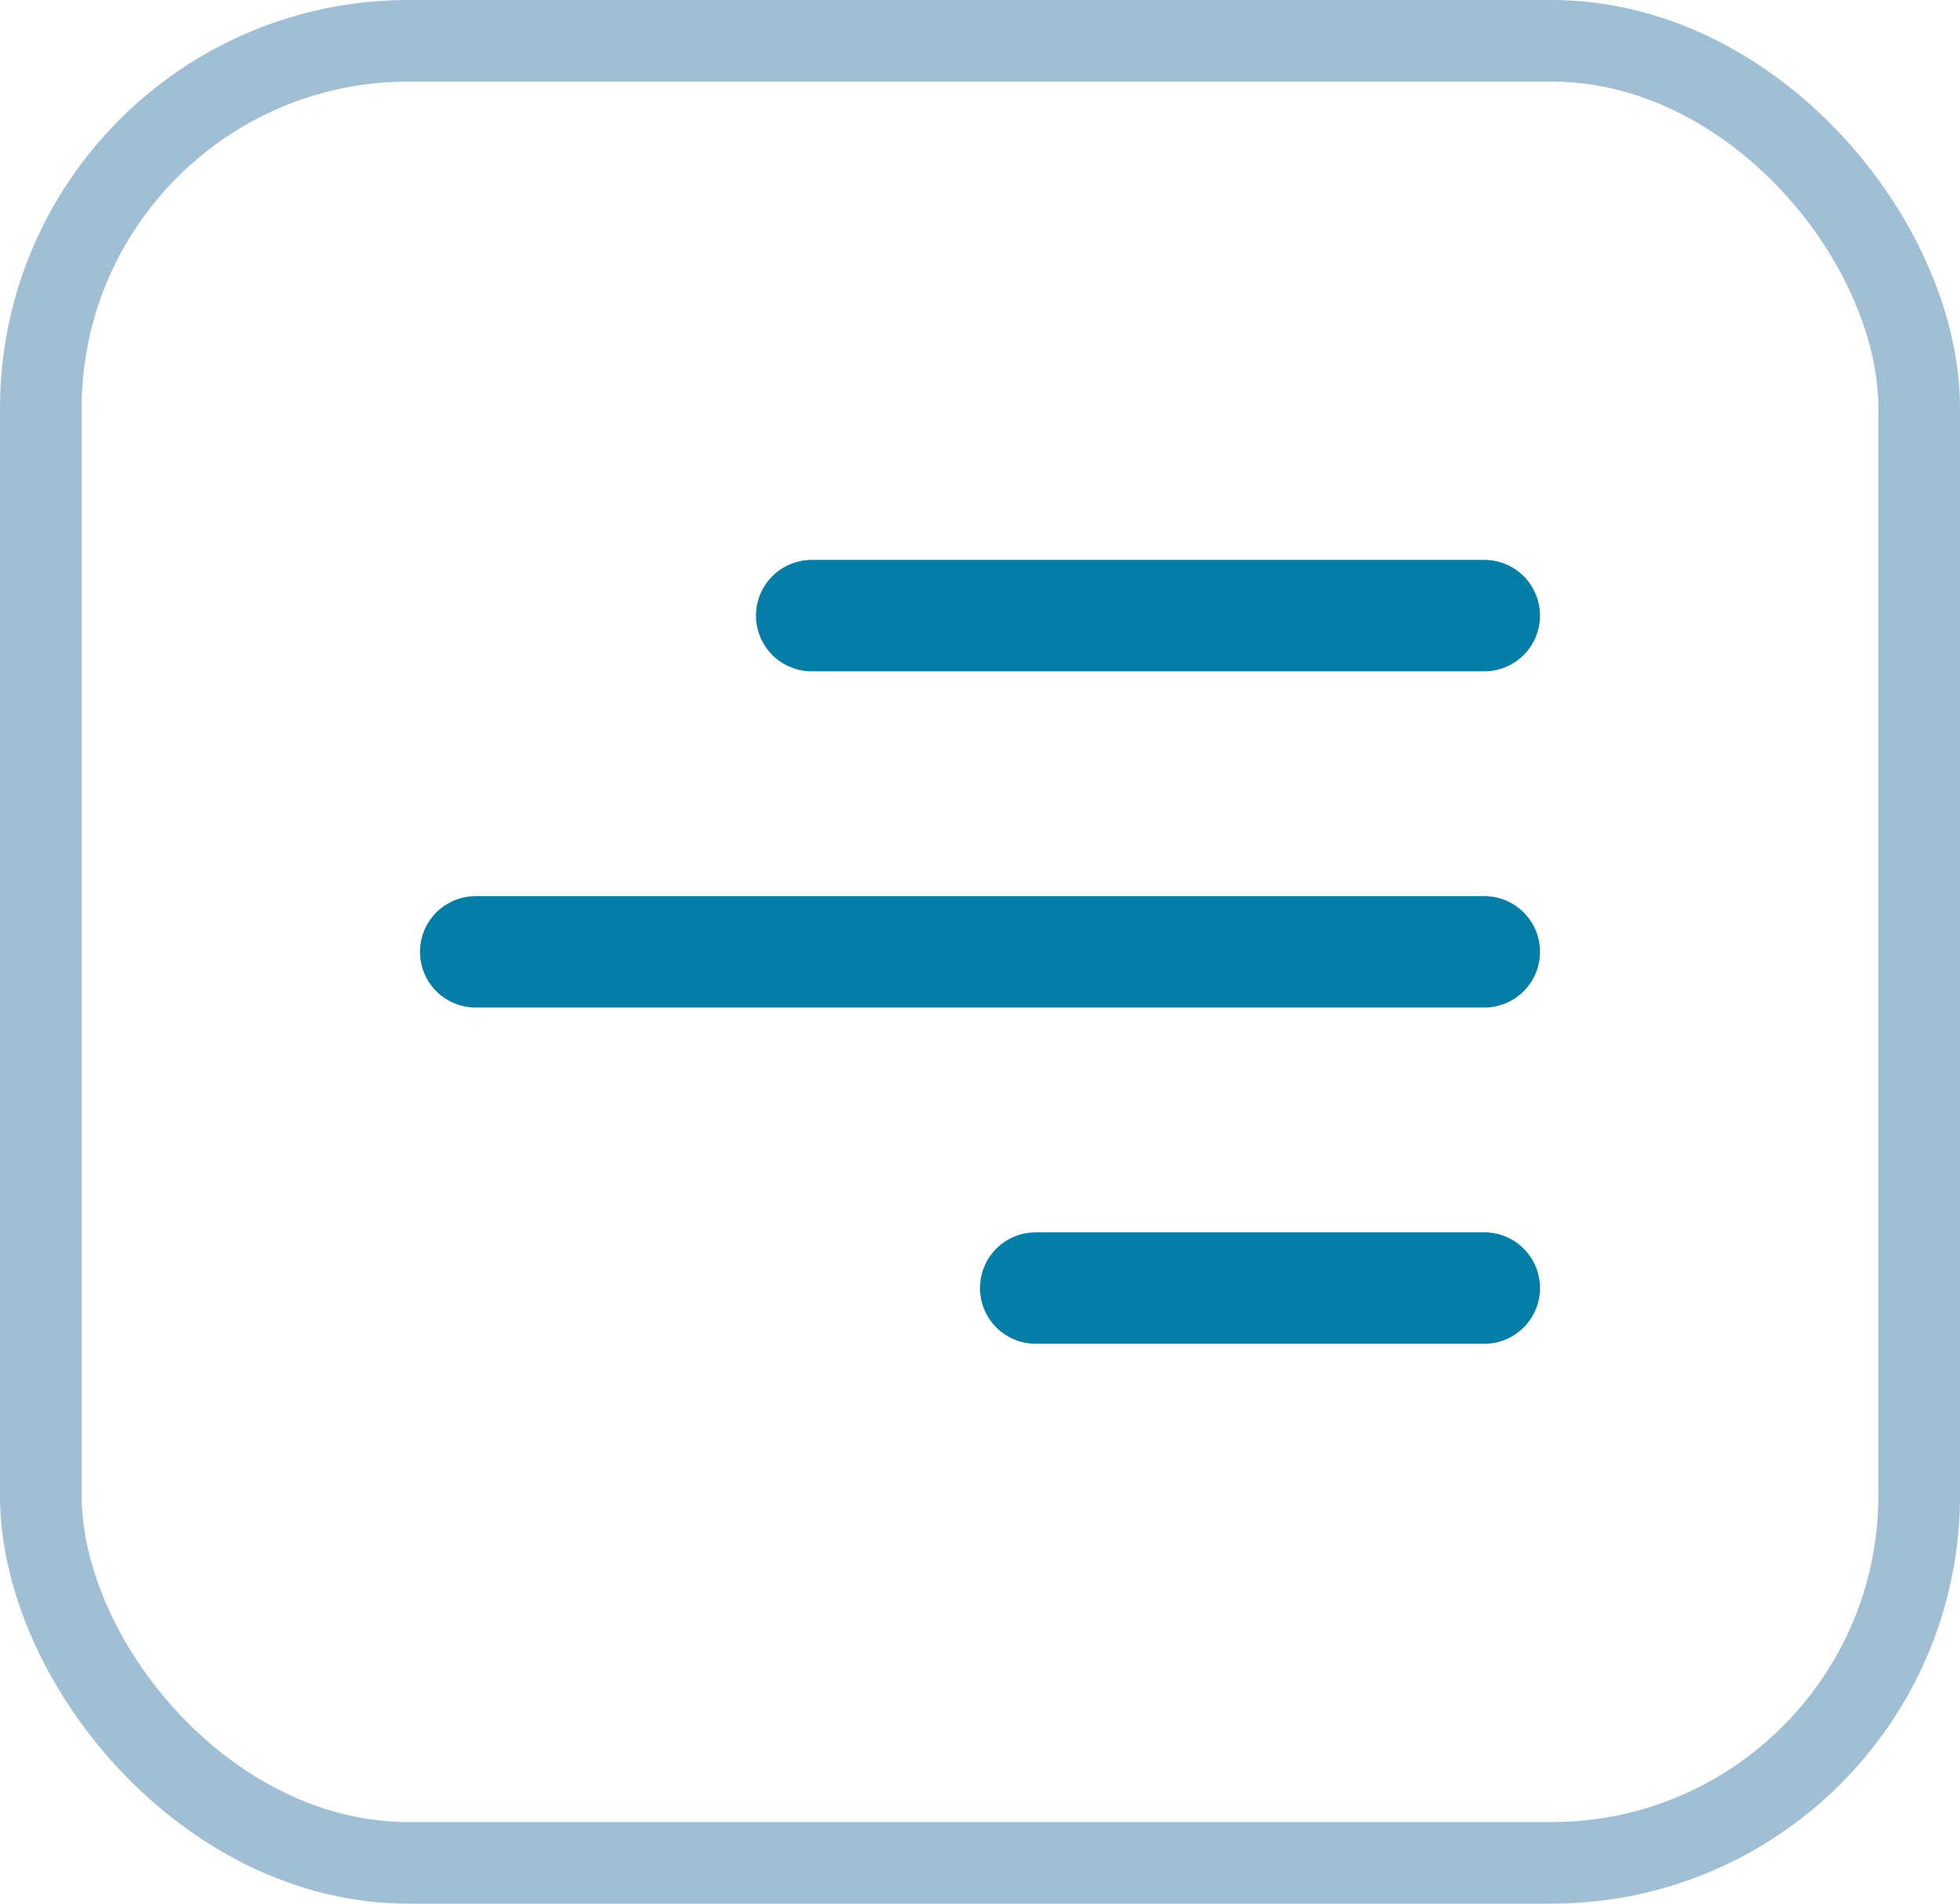
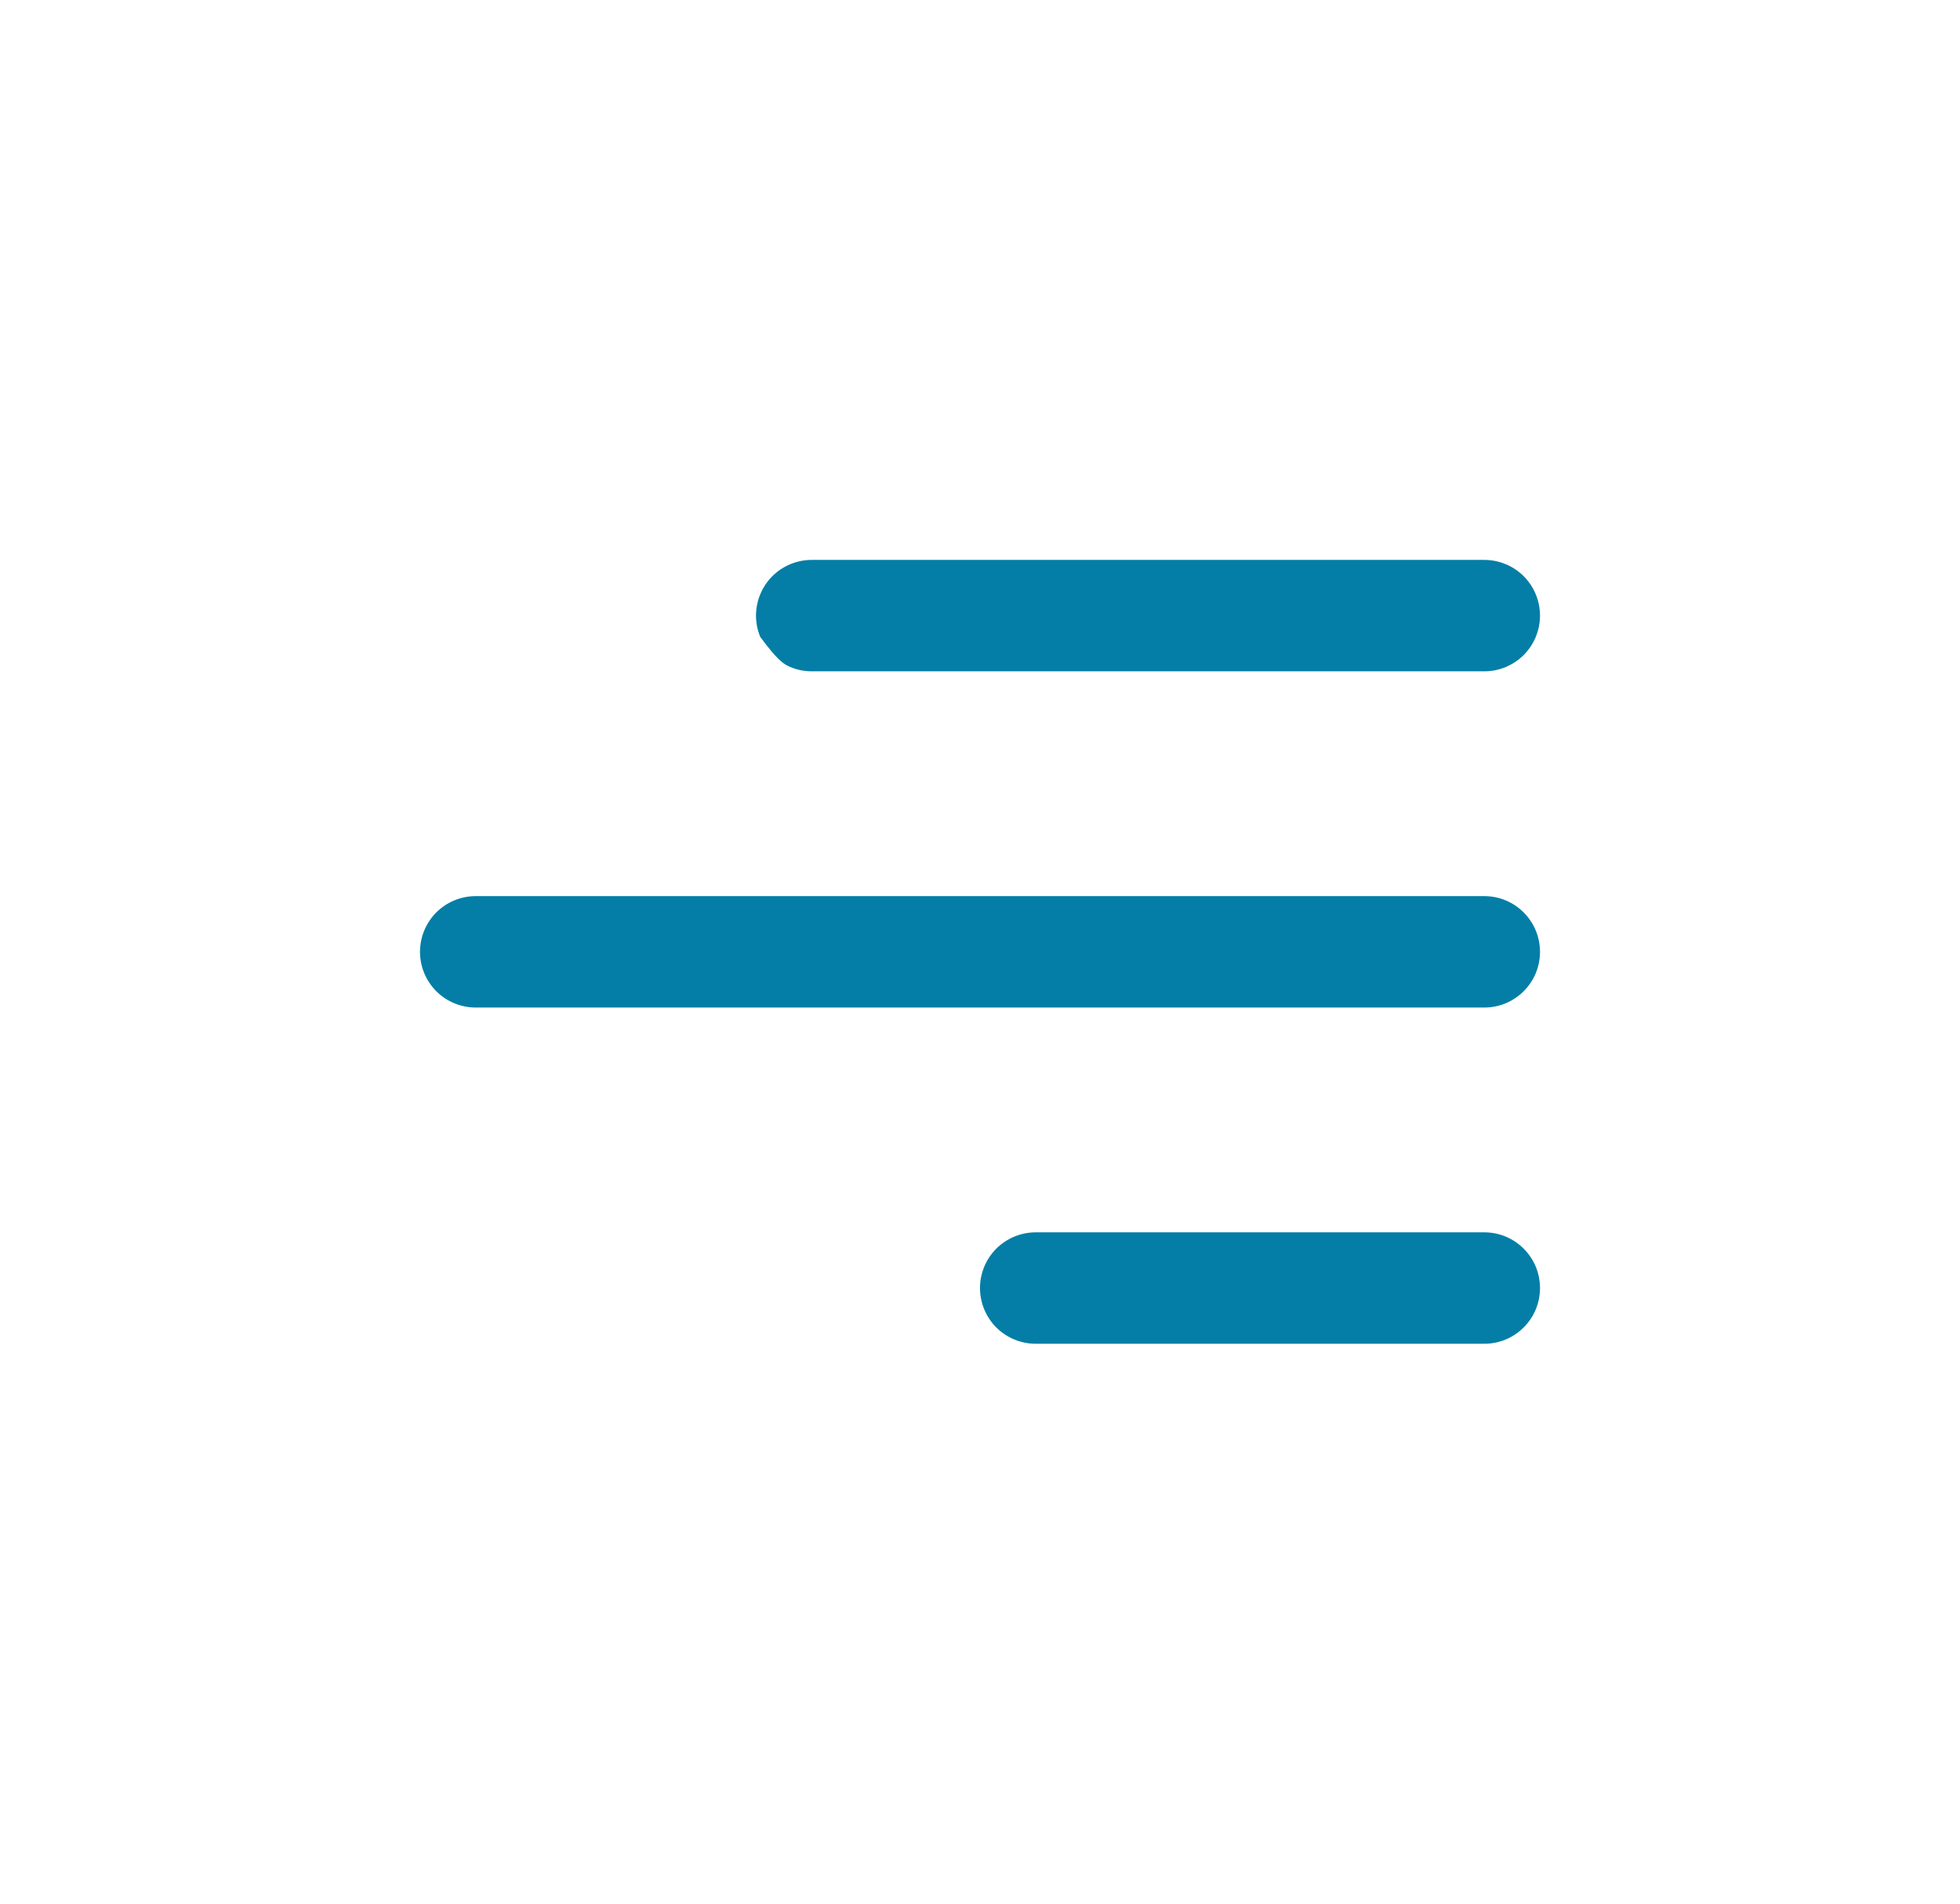
<svg xmlns="http://www.w3.org/2000/svg" width="35" height="34" viewBox="0 0 35 34" fill="none">
-   <rect x="0.729" y="0.729" width="33.542" height="32.542" rx="6.562" stroke="#78A5C3" stroke-opacity="0.7" stroke-width="1.458" />
-   <path d="M27.5 23.005C27.5 23.555 27.054 24 26.505 24H18.495C18.231 24 17.978 23.895 17.791 23.709C17.605 23.522 17.5 23.269 17.5 23.005C17.5 22.741 17.605 22.488 17.791 22.301C17.978 22.115 18.231 22.01 18.495 22.01H26.505C27.055 22.01 27.5 22.455 27.5 23.005ZM27.5 17C27.5 17.55 27.054 17.995 26.505 17.995H8.495C8.231 17.995 7.978 17.89 7.791 17.704C7.605 17.517 7.5 17.264 7.5 17C7.5 16.736 7.605 16.483 7.791 16.296C7.978 16.11 8.231 16.005 8.495 16.005H26.505C27.055 16.005 27.5 16.451 27.5 17ZM26.505 11.99C26.769 11.99 27.022 11.885 27.209 11.699C27.395 11.512 27.5 11.259 27.5 10.995C27.5 10.731 27.395 10.478 27.209 10.291C27.022 10.105 26.769 10 26.505 10H14.495C14.364 10 14.235 10.026 14.114 10.076C13.993 10.126 13.884 10.199 13.791 10.291C13.699 10.384 13.626 10.493 13.576 10.614C13.526 10.735 13.5 10.864 13.5 10.995C13.5 11.126 13.526 11.255 13.576 11.376C13.626 11.496 13.699 11.606 13.791 11.699C13.884 11.791 13.993 11.864 14.114 11.914C14.235 11.964 14.364 11.99 14.495 11.99H26.505Z" fill="#047EA6" />
+   <path d="M27.5 23.005C27.5 23.555 27.054 24 26.505 24H18.495C18.231 24 17.978 23.895 17.791 23.709C17.605 23.522 17.5 23.269 17.5 23.005C17.5 22.741 17.605 22.488 17.791 22.301C17.978 22.115 18.231 22.01 18.495 22.01H26.505C27.055 22.01 27.5 22.455 27.5 23.005ZM27.5 17C27.5 17.55 27.054 17.995 26.505 17.995H8.495C8.231 17.995 7.978 17.89 7.791 17.704C7.605 17.517 7.5 17.264 7.5 17C7.5 16.736 7.605 16.483 7.791 16.296C7.978 16.11 8.231 16.005 8.495 16.005H26.505C27.055 16.005 27.5 16.451 27.5 17ZM26.505 11.99C26.769 11.99 27.022 11.885 27.209 11.699C27.395 11.512 27.5 11.259 27.5 10.995C27.5 10.731 27.395 10.478 27.209 10.291C27.022 10.105 26.769 10 26.505 10H14.495C14.364 10 14.235 10.026 14.114 10.076C13.993 10.126 13.884 10.199 13.791 10.291C13.699 10.384 13.626 10.493 13.576 10.614C13.526 10.735 13.5 10.864 13.5 10.995C13.5 11.126 13.526 11.255 13.576 11.376C13.884 11.791 13.993 11.864 14.114 11.914C14.235 11.964 14.364 11.99 14.495 11.99H26.505Z" fill="#047EA6" />
</svg>